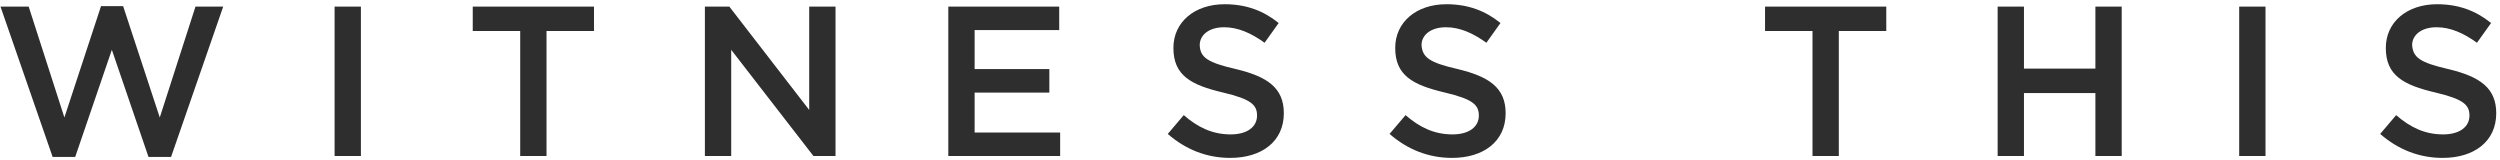
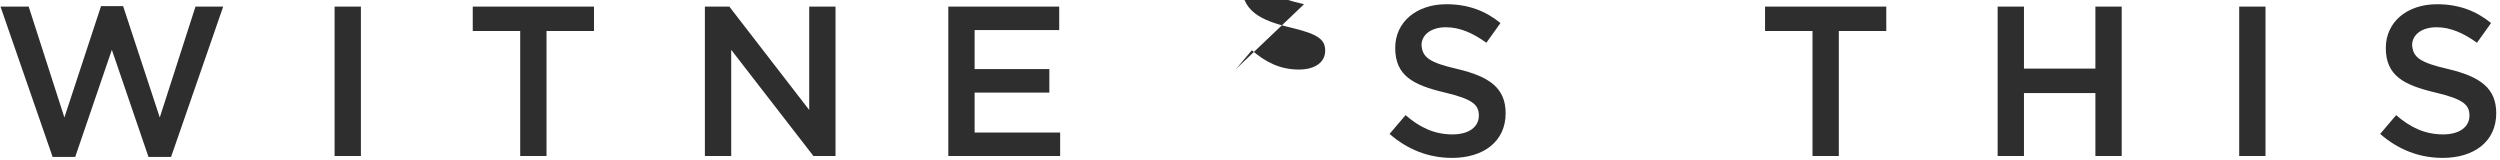
<svg xmlns="http://www.w3.org/2000/svg" width="532" height="34" viewBox="371 20 532 34">
  <g fill="#2D2E2D" fill-rule="evenodd">
-     <path d="M392.5 21.3h4.7L405 45l7.6-23.6h5.9l-11.1 32h-4.8l-7.8-22.8-7.8 22.8h-4.8l-11.1-32h6l7.6 23.6M447.8 21.4v31.8h-5.6V21.4M487.3 53.2h-5.6V26.6h-10.1v-5.2h25.8v5.2h-10.1v26.6M543.3 21.4h5.5v31.8h-4.7l-17.5-22.6v22.6H521V21.4h5.2l17 22v-22M596.4 26.4h-18v8.3h15.9v5h-15.9v8.5h18.2v5h-23.8V21.4h23.6v5M634 34.7c6.7 1.6 10.2 4 10.2 9.4 0 6-4.7 9.5-11.4 9.5-4.9 0-9.4-1.7-13.3-5.1l3.4-4c3 2.6 6.1 4.1 10 4.1 3.5 0 5.6-1.6 5.6-4 0-2.3-1.3-3.5-7.2-4.9-6.8-1.6-10.6-3.6-10.6-9.5 0-5.5 4.5-9.3 10.9-9.3 4.6 0 8.3 1.4 11.5 4l-3 4.2c-2.9-2.1-5.7-3.3-8.6-3.3-3.3 0-5.2 1.7-5.2 3.8.1 2.6 1.6 3.7 7.7 5.1zM681.2 34.7c6.7 1.6 10.2 4 10.2 9.4 0 6-4.7 9.5-11.4 9.5-4.9 0-9.4-1.7-13.3-5.1l3.4-4c3 2.6 6.1 4.1 10 4.1 3.5 0 5.6-1.6 5.6-4 0-2.3-1.3-3.5-7.2-4.9-6.8-1.6-10.6-3.6-10.6-9.5 0-5.5 4.5-9.3 10.9-9.3 4.6 0 8.3 1.4 11.5 4l-3 4.2c-2.9-2.1-5.7-3.3-8.6-3.3-3.3 0-5.2 1.7-5.2 3.8.2 2.6 1.6 3.7 7.7 5.1zM762.3 53.2h-5.6V26.6h-10.1v-5.2h25.8v5.2h-10.1v26.6M801.7 39.8v13.4h-5.6V21.4h5.6v13.2h15.2V21.4h5.6v31.8h-5.6V39.8M853.1 21.4v31.8h-5.6V21.4M892 34.7c6.7 1.6 10.2 4 10.2 9.4 0 6-4.7 9.5-11.4 9.5-4.9 0-9.4-1.7-13.3-5.1l3.4-4c3 2.6 6.1 4.1 10 4.1 3.5 0 5.6-1.6 5.6-4 0-2.3-1.3-3.5-7.2-4.9-6.8-1.6-10.6-3.6-10.6-9.5 0-5.5 4.5-9.3 10.9-9.3 4.6 0 8.3 1.4 11.5 4l-3 4.2c-2.9-2.1-5.7-3.3-8.6-3.3-3.3 0-5.2 1.7-5.2 3.8.2 2.6 1.6 3.7 7.7 5.1z" />
+     <path d="M392.5 21.3h4.7L405 45l7.6-23.6h5.9l-11.1 32h-4.8l-7.8-22.8-7.8 22.8h-4.8l-11.1-32h6l7.6 23.6M447.8 21.4v31.8h-5.6V21.4M487.3 53.2h-5.6V26.6h-10.1v-5.2h25.8v5.2h-10.1v26.6M543.3 21.4h5.5v31.8h-4.7l-17.5-22.6v22.6H521V21.4h5.2l17 22v-22M596.4 26.4h-18v8.3h15.9v5h-15.9v8.5h18.2v5h-23.8V21.4h23.6v5M634 34.7l3.4-4c3 2.6 6.1 4.1 10 4.1 3.5 0 5.6-1.6 5.6-4 0-2.3-1.3-3.5-7.2-4.9-6.8-1.6-10.6-3.6-10.6-9.5 0-5.5 4.5-9.3 10.9-9.3 4.6 0 8.3 1.4 11.5 4l-3 4.2c-2.9-2.1-5.7-3.3-8.6-3.3-3.3 0-5.2 1.7-5.2 3.8.1 2.6 1.6 3.7 7.7 5.1zM681.2 34.7c6.7 1.6 10.2 4 10.2 9.4 0 6-4.7 9.5-11.4 9.5-4.9 0-9.4-1.7-13.3-5.1l3.4-4c3 2.6 6.1 4.1 10 4.1 3.5 0 5.6-1.6 5.6-4 0-2.3-1.3-3.5-7.2-4.9-6.8-1.6-10.6-3.6-10.6-9.5 0-5.5 4.5-9.3 10.9-9.3 4.6 0 8.3 1.4 11.5 4l-3 4.2c-2.9-2.1-5.7-3.3-8.6-3.3-3.3 0-5.2 1.7-5.2 3.8.2 2.6 1.6 3.7 7.7 5.1zM762.3 53.2h-5.6V26.6h-10.1v-5.2h25.8v5.2h-10.1v26.6M801.7 39.8v13.4h-5.6V21.4h5.6v13.2h15.2V21.4h5.6v31.8h-5.6V39.8M853.1 21.4v31.8h-5.6V21.4M892 34.7c6.7 1.6 10.2 4 10.2 9.4 0 6-4.7 9.5-11.4 9.5-4.9 0-9.4-1.7-13.3-5.1l3.4-4c3 2.6 6.1 4.1 10 4.1 3.5 0 5.6-1.6 5.6-4 0-2.3-1.3-3.5-7.2-4.9-6.8-1.6-10.6-3.6-10.6-9.5 0-5.5 4.5-9.3 10.9-9.3 4.6 0 8.3 1.4 11.5 4l-3 4.2c-2.9-2.1-5.7-3.3-8.6-3.3-3.3 0-5.2 1.7-5.2 3.8.2 2.6 1.6 3.7 7.7 5.1z" />
  </g>
</svg>